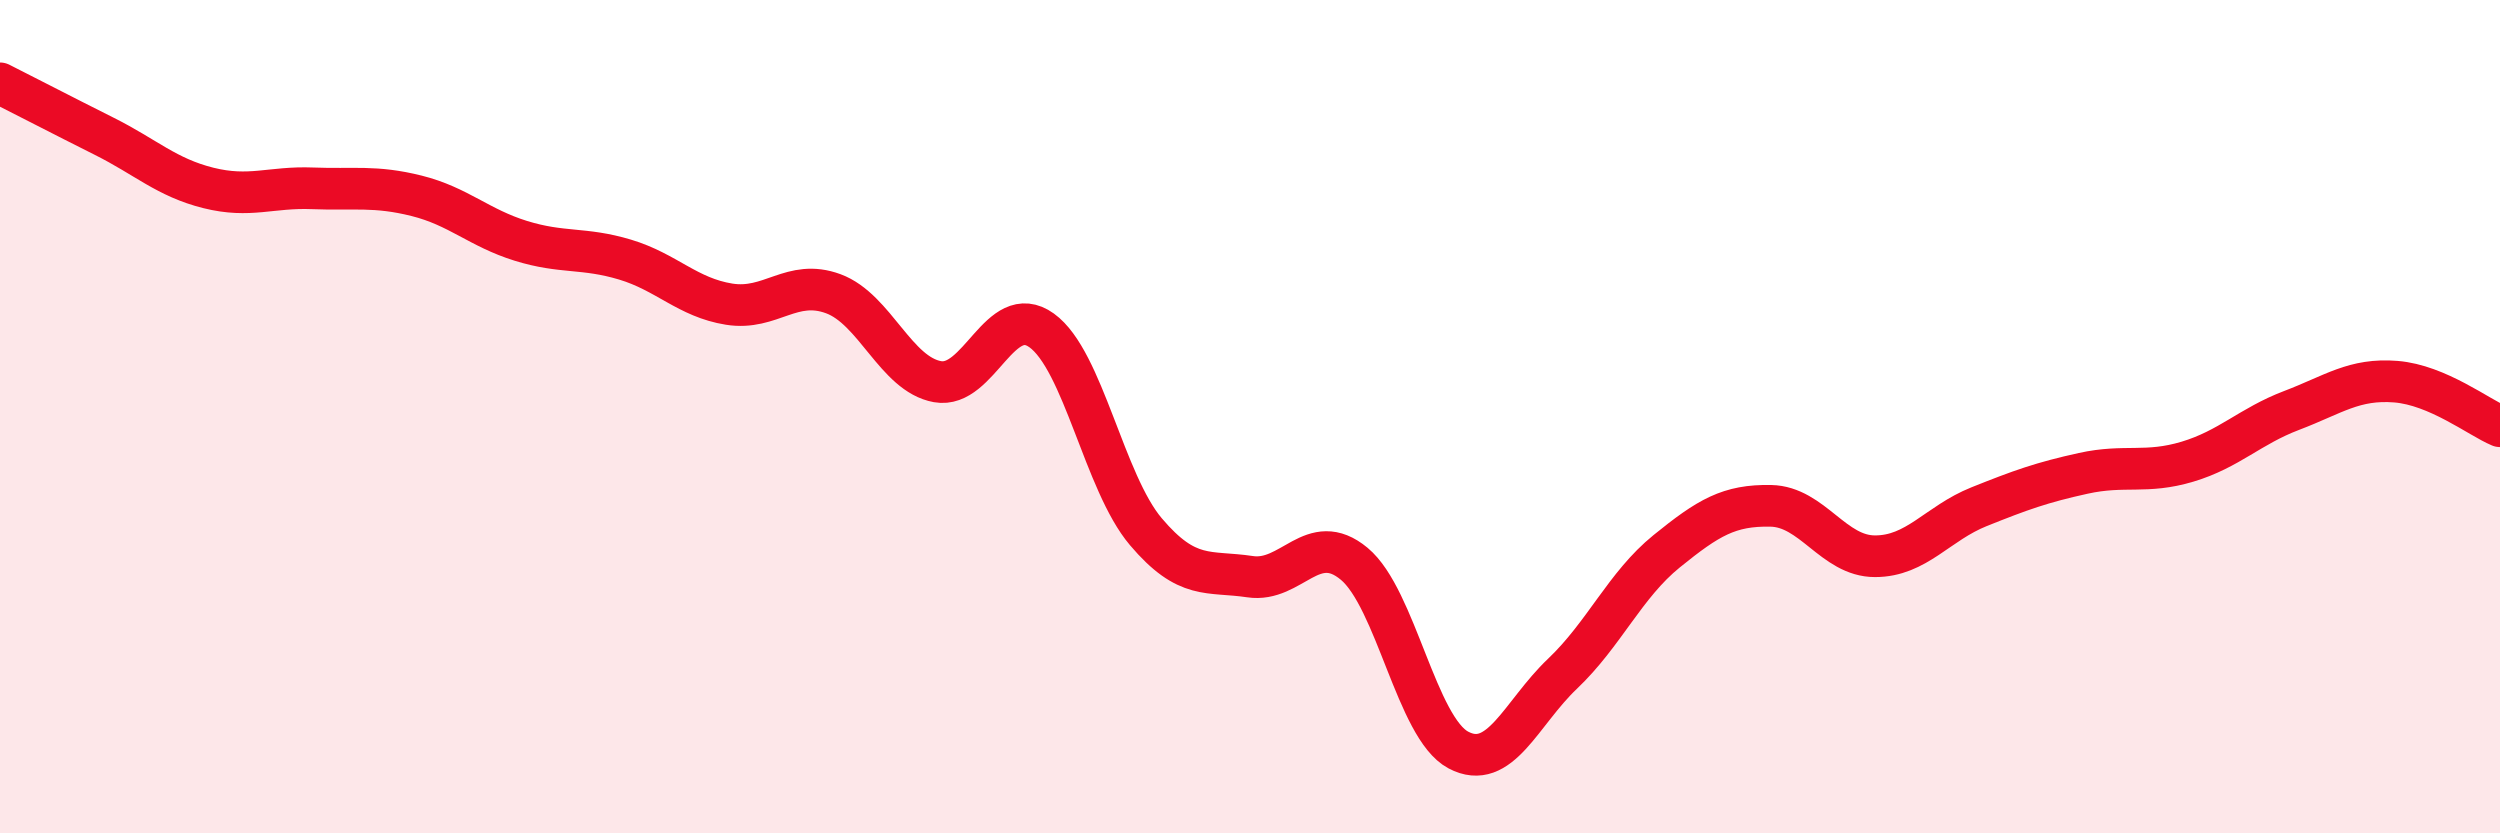
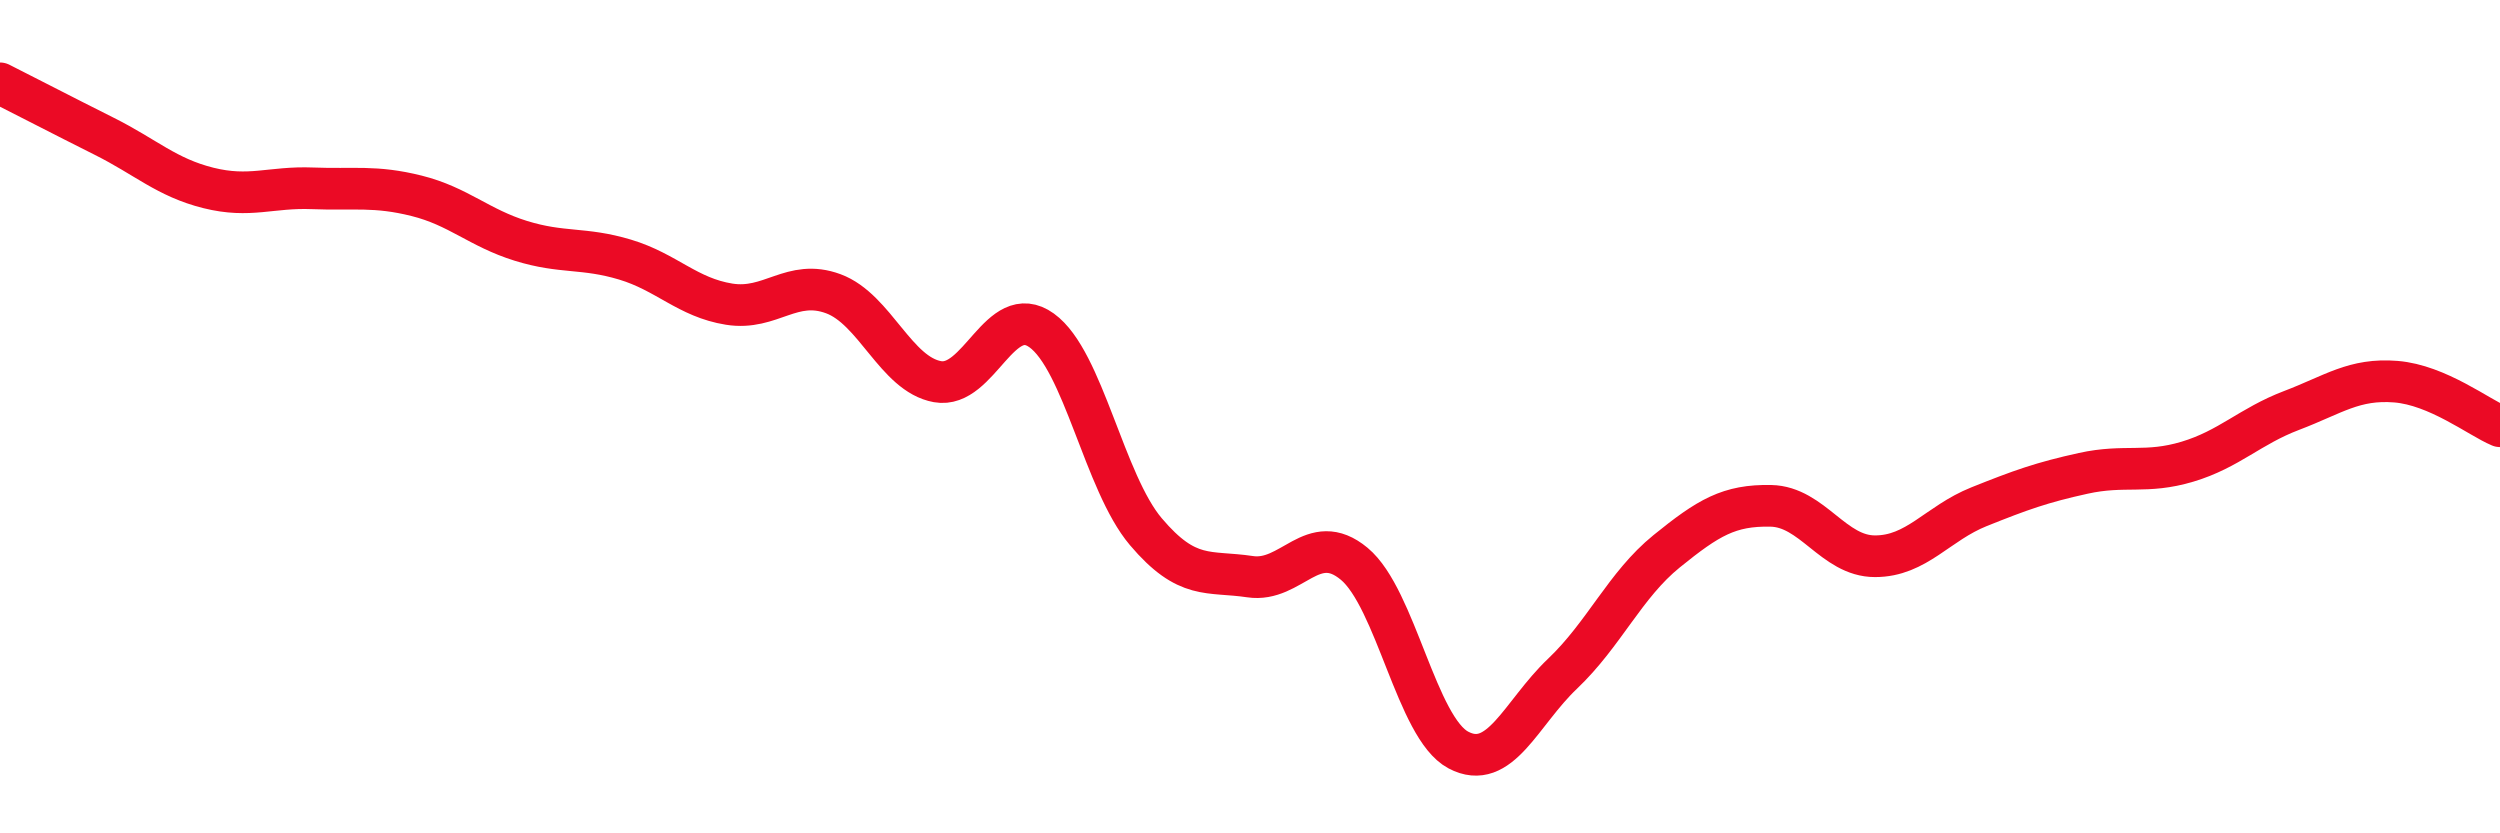
<svg xmlns="http://www.w3.org/2000/svg" width="60" height="20" viewBox="0 0 60 20">
-   <path d="M 0,2 C 0.5,2.25 1.5,2.77 2.5,3.27 C 3.5,3.77 4,4.26 5,4.51 C 6,4.76 6.5,4.48 7.5,4.52 C 8.5,4.56 9,4.45 10,4.7 C 11,4.95 11.5,5.47 12.5,5.78 C 13.5,6.09 14,5.93 15,6.23 C 16,6.53 16.5,7.14 17.5,7.3 C 18.5,7.46 19,6.68 20,7.05 C 21,7.42 21.5,8.98 22.5,9.16 C 23.5,9.34 24,7.21 25,7.93 C 26,8.65 26.5,11.58 27.5,12.76 C 28.5,13.94 29,13.69 30,13.84 C 31,13.99 31.5,12.7 32.5,13.53 C 33.5,14.36 34,17.47 35,18 C 36,18.53 36.5,17.12 37.5,16.17 C 38.5,15.22 39,14.04 40,13.23 C 41,12.42 41.5,12.12 42.5,12.14 C 43.5,12.16 44,13.35 45,13.35 C 46,13.35 46.5,12.56 47.5,12.16 C 48.5,11.76 49,11.58 50,11.36 C 51,11.14 51.5,11.38 52.5,11.08 C 53.5,10.78 54,10.23 55,9.85 C 56,9.47 56.5,9.08 57.5,9.16 C 58.5,9.24 59.5,10.02 60,10.23L60 20L0 20Z" fill="#EB0A25" opacity="0.1" stroke-linecap="round" stroke-linejoin="round" />
  <path d="M 0,2 C 0.5,2.25 1.5,2.77 2.5,3.27 C 3.5,3.77 4,4.26 5,4.51 C 6,4.76 6.5,4.48 7.5,4.52 C 8.5,4.56 9,4.45 10,4.7 C 11,4.95 11.5,5.47 12.5,5.78 C 13.5,6.09 14,5.93 15,6.23 C 16,6.53 16.5,7.14 17.5,7.3 C 18.5,7.46 19,6.68 20,7.05 C 21,7.42 21.5,8.98 22.5,9.16 C 23.5,9.34 24,7.21 25,7.93 C 26,8.65 26.5,11.58 27.5,12.76 C 28.5,13.94 29,13.69 30,13.84 C 31,13.99 31.5,12.7 32.5,13.53 C 33.5,14.36 34,17.47 35,18 C 36,18.53 36.5,17.12 37.5,16.17 C 38.5,15.22 39,14.04 40,13.23 C 41,12.42 41.5,12.12 42.5,12.14 C 43.5,12.16 44,13.35 45,13.35 C 46,13.35 46.5,12.56 47.5,12.16 C 48.5,11.76 49,11.58 50,11.36 C 51,11.14 51.5,11.38 52.5,11.08 C 53.5,10.78 54,10.23 55,9.85 C 56,9.47 56.5,9.08 57.5,9.16 C 58.5,9.24 59.5,10.02 60,10.23" stroke="#EB0A25" stroke-width="1" fill="none" stroke-linecap="round" stroke-linejoin="round" />
</svg>